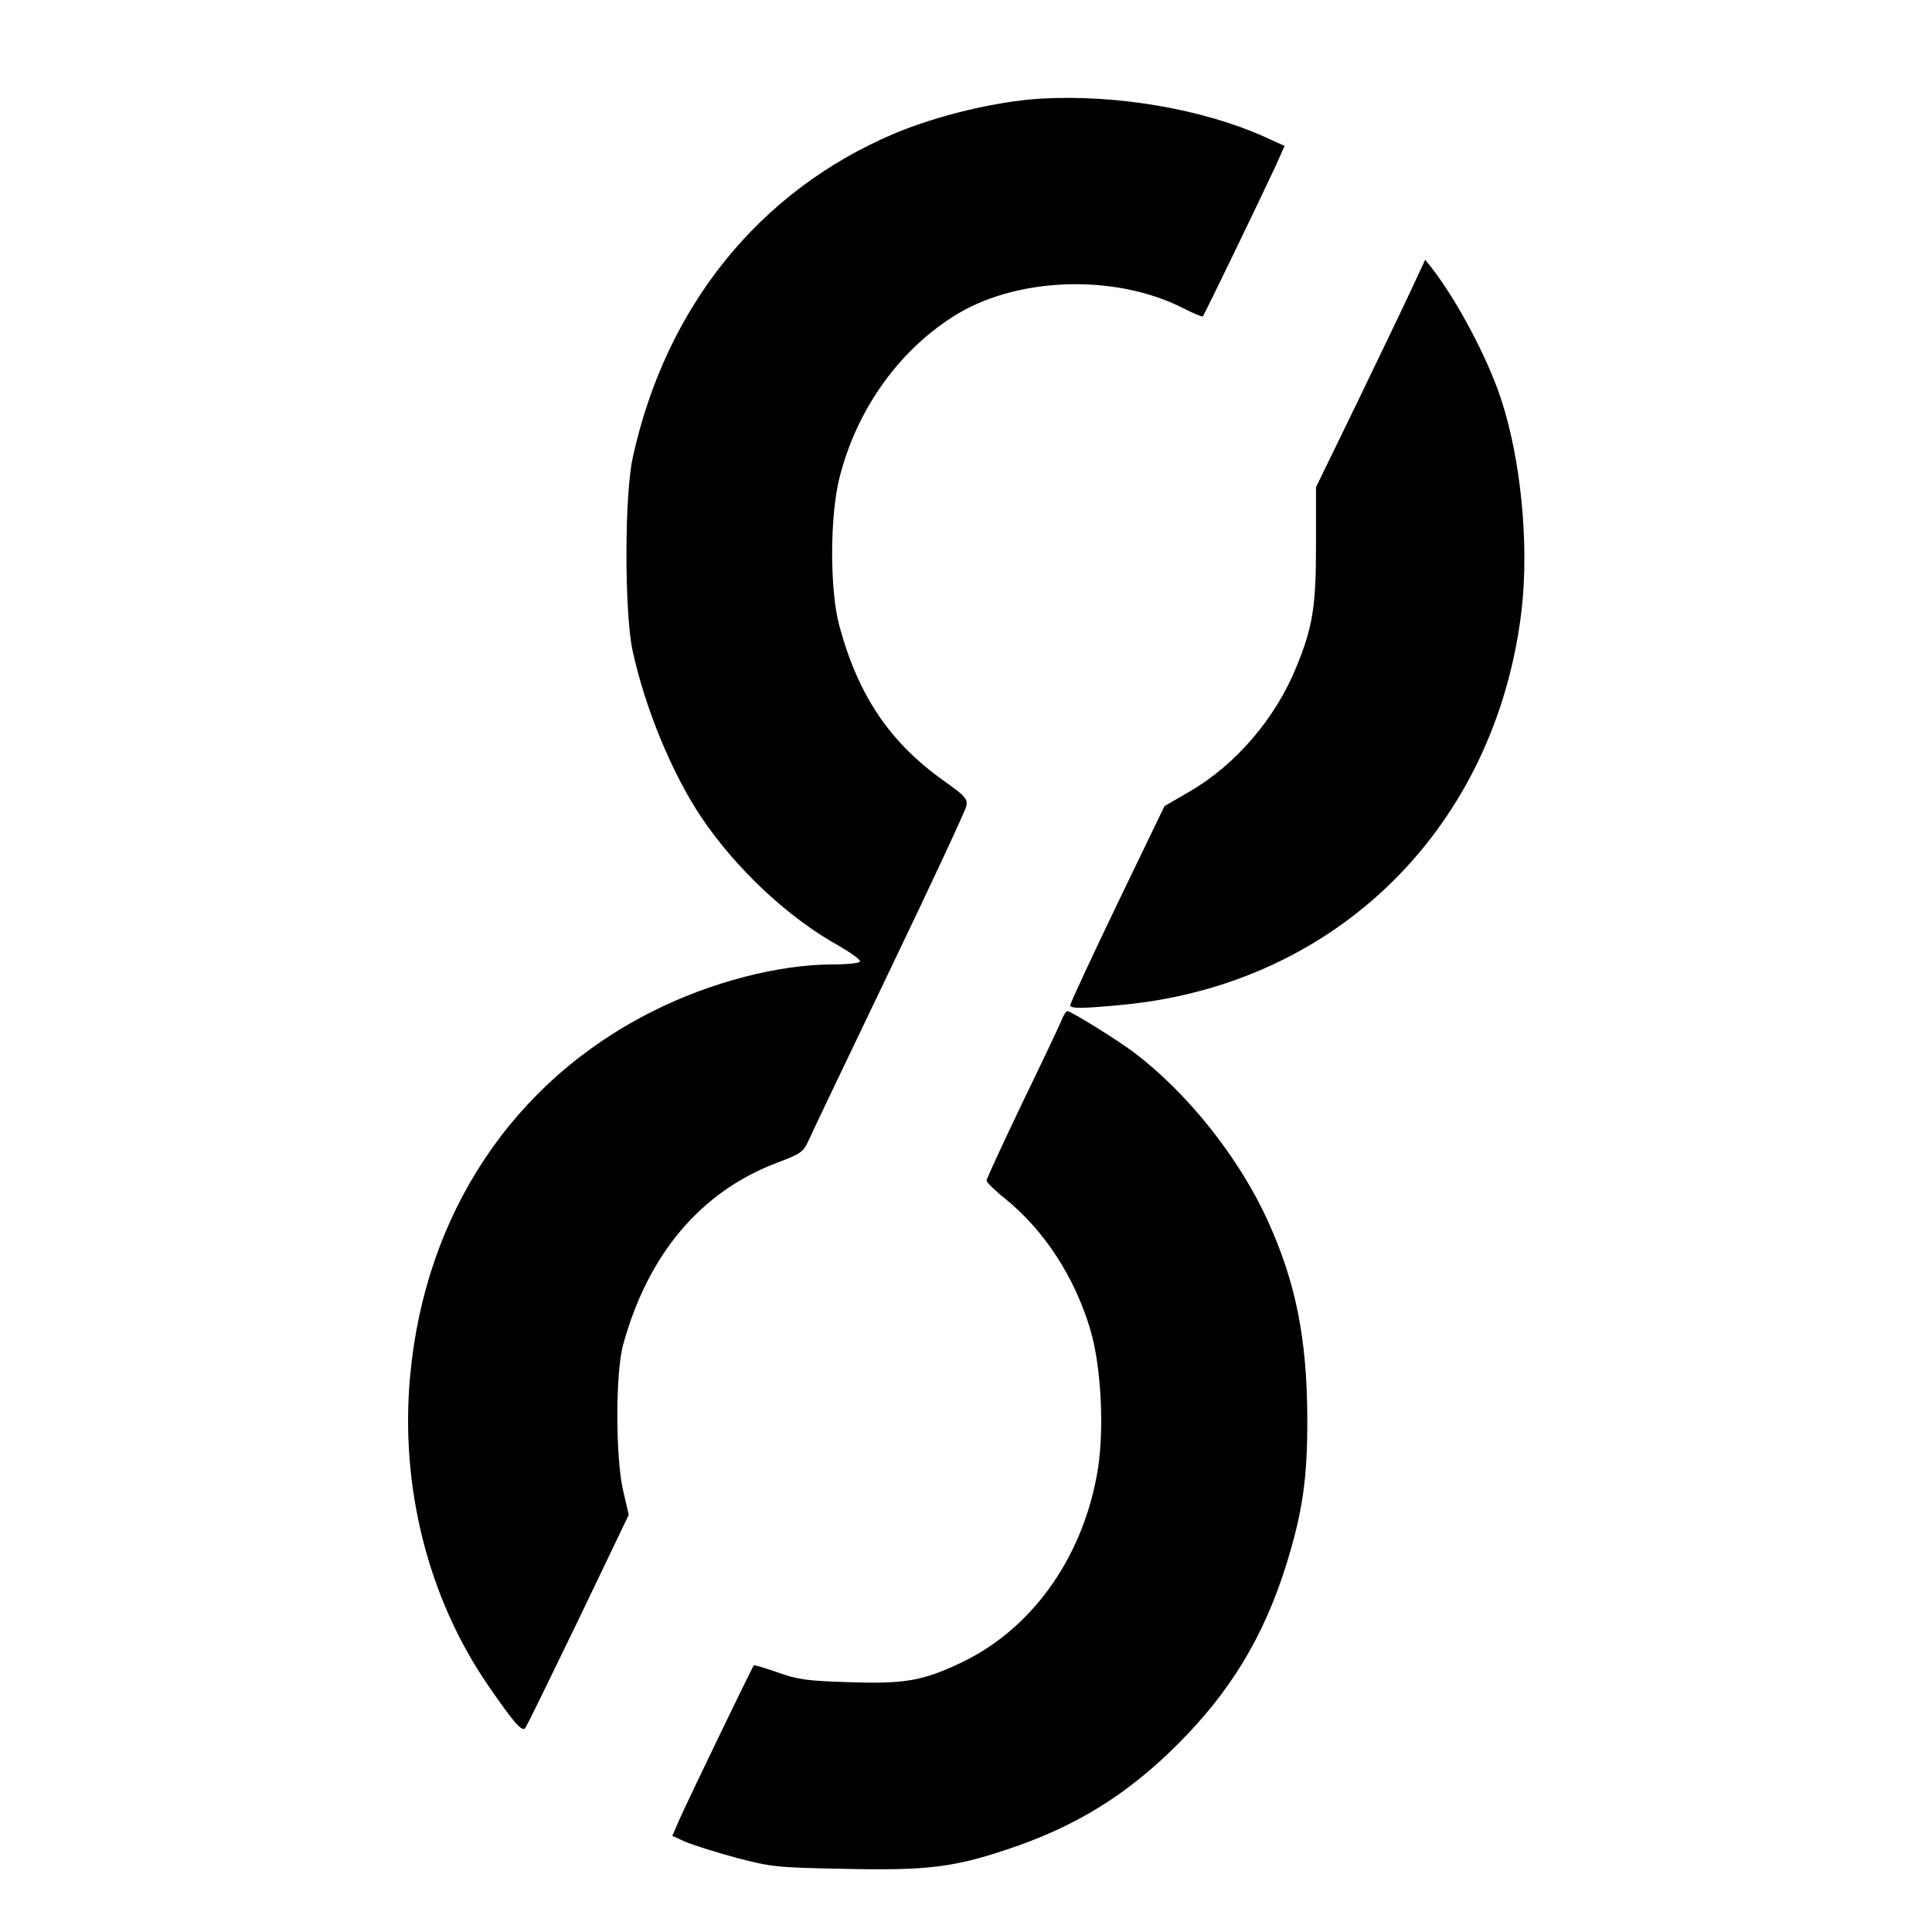
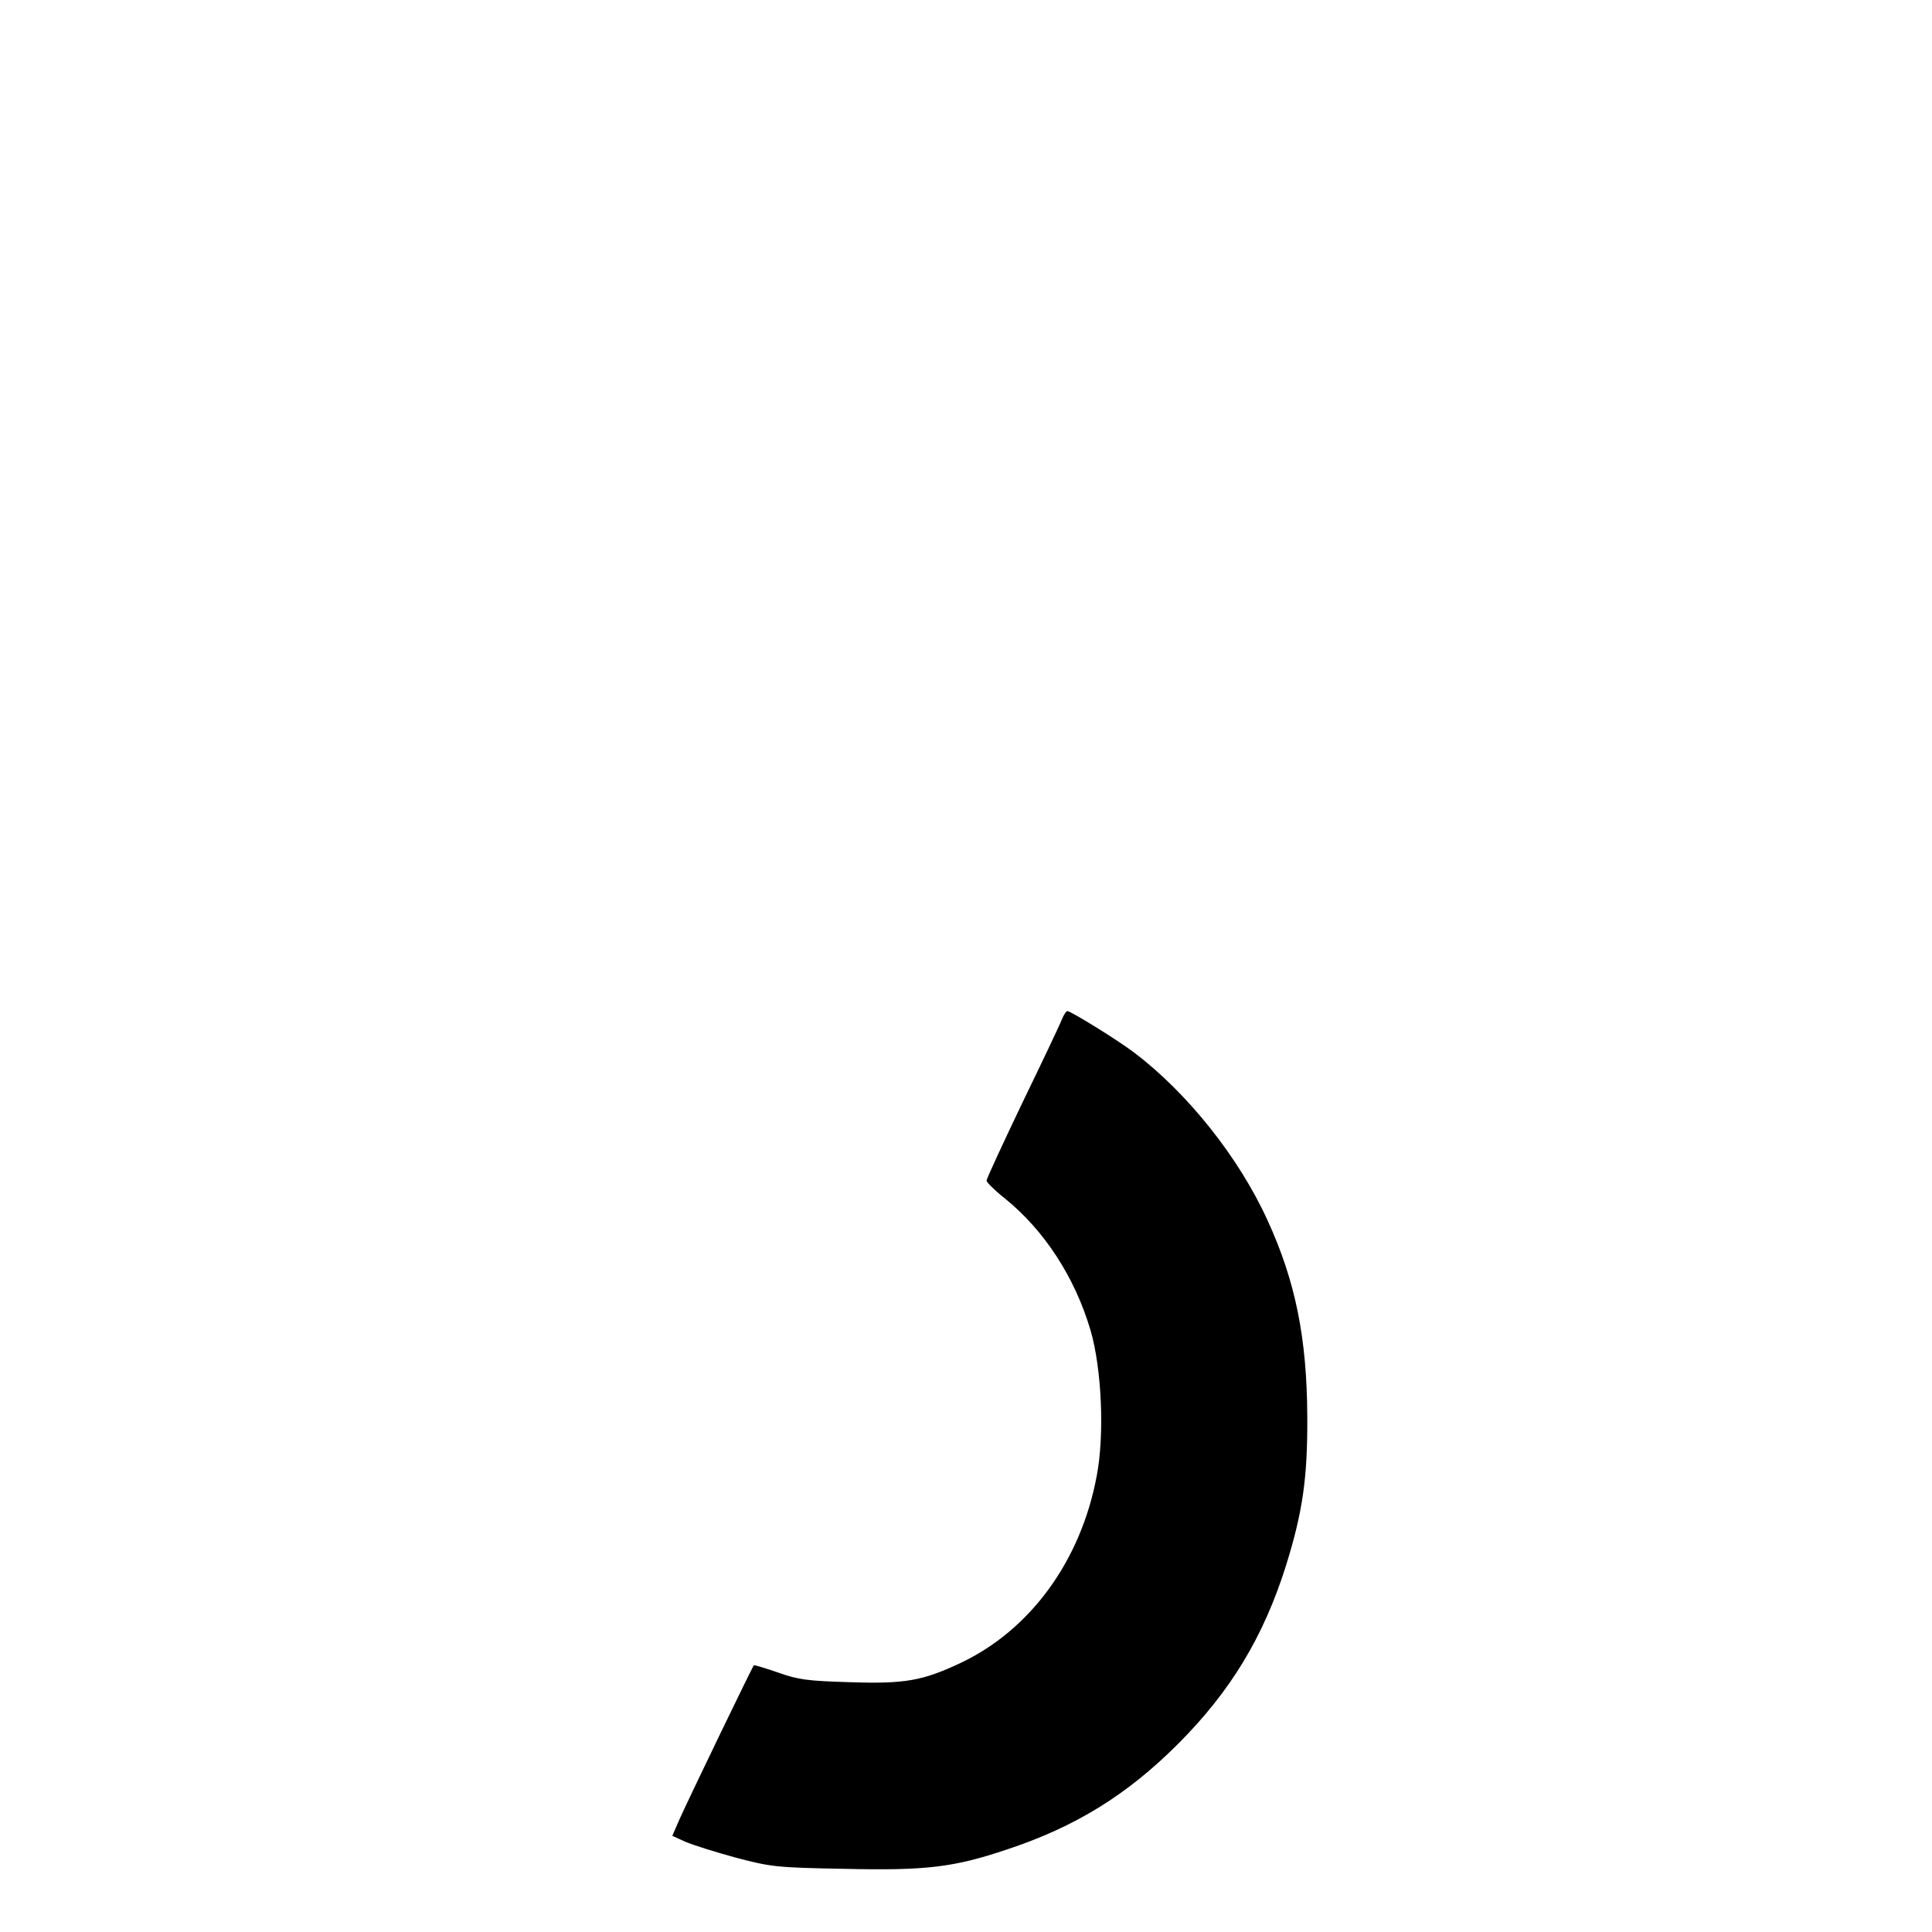
<svg xmlns="http://www.w3.org/2000/svg" preserveAspectRatio="xMidYMid meet" viewBox="0 0 621 621" height="621pt" width="621pt" version="1.0">
  <g stroke="none" fill="#000000" transform="translate(0,621) scale(0.1,-0.1)">
-     <path d="M3345 5893 c-144 -9 -332 -54 -472 -113 -433 -184 -733 -556 -839 -1040 -27 -121 -27 -496 -1 -620 40 -185 126 -394 220 -535 112 -167 280 -325 445 -416 39 -23 70 -45 66 -50 -3 -5 -42 -9 -88 -9 -173 0 -392 -57 -577 -150 -450 -225 -734 -652 -781 -1176 -32 -353 58 -710 250 -990 82 -119 109 -151 120 -139 5 6 81 162 171 348 l162 338 -18 77 c-25 108 -25 380 0 470 80 291 249 491 493 584 78 29 86 35 103 72 10 23 127 268 260 545 133 277 244 515 247 530 5 23 -3 32 -72 81 -174 124 -275 273 -336 498 -31 114 -31 351 0 475 56 225 198 420 383 530 200 118 508 125 721 17 33 -17 62 -29 64 -27 5 4 197 403 235 485 l28 63 -64 29 c-200 90 -478 137 -720 123z" />
-     <path d="M4532 5270 c-27 -58 -106 -222 -175 -365 l-127 -261 0 -185 c0 -199 -10 -264 -64 -395 -67 -164 -195 -313 -342 -398 l-81 -47 -152 -315 c-83 -173 -151 -319 -151 -325 0 -12 42 -11 176 2 687 69 1193 574 1275 1269 24 212 -2 484 -67 680 -44 132 -141 315 -223 420 l-20 25 -49 -105z" />
    <path d="M3413 2933 c-6 -16 -63 -136 -127 -268 -63 -132 -115 -244 -115 -250 0 -5 27 -32 60 -58 126 -102 224 -253 274 -422 36 -122 46 -336 20 -470 -51 -272 -213 -494 -437 -600 -123 -58 -180 -68 -358 -62 -134 4 -165 8 -229 31 -41 14 -76 25 -78 23 -5 -5 -212 -434 -239 -495 l-23 -53 42 -19 c23 -10 96 -33 162 -51 114 -30 131 -32 350 -36 263 -6 351 5 521 62 221 73 387 176 550 339 169 169 275 344 347 572 54 173 70 282 69 479 -1 254 -38 437 -128 633 -92 202 -258 410 -429 539 -51 39 -203 133 -214 133 -4 0 -12 -12 -18 -27z" />
  </g>
</svg>